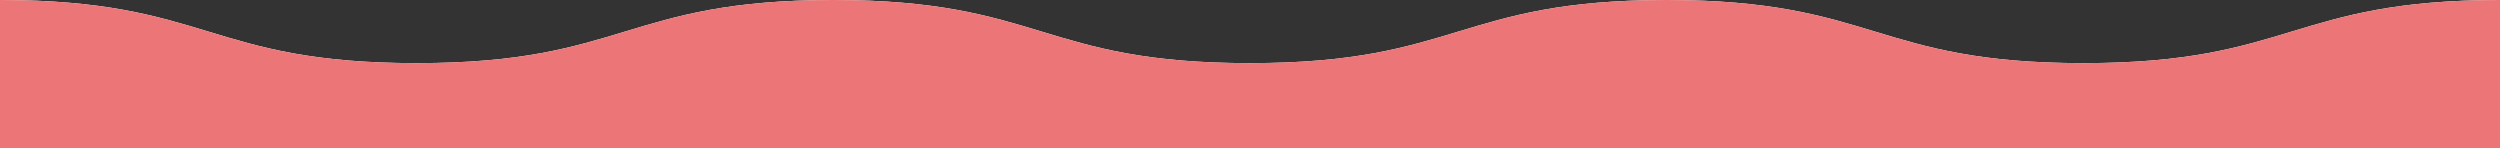
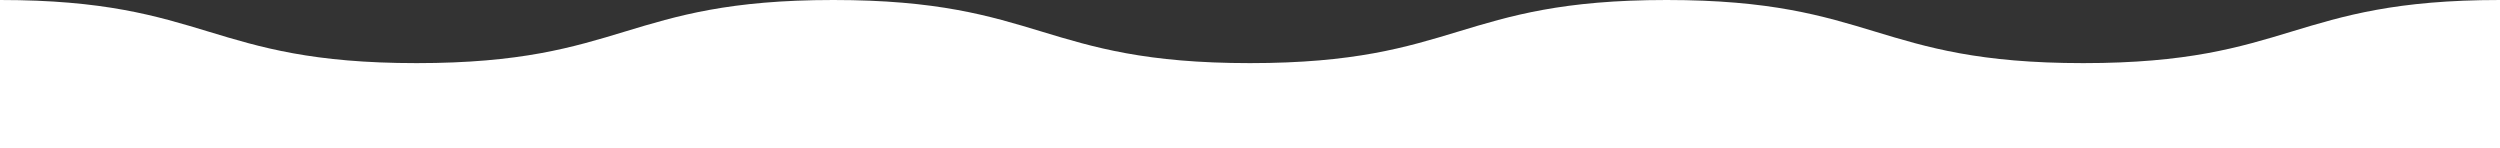
<svg xmlns="http://www.w3.org/2000/svg" id="_レイヤー_2" data-name="レイヤー 2" viewBox="0 0 375 22.266">
  <rect x="0" y="0" width="375" height="22.266" fill="#333333" stroke="none" />
  <defs>
    <style>
      .cls-1 {
        fill: #fff;
      }

      .cls-2 {
        fill: #ec7677;
      }
    </style>
  </defs>
  <g id="_レイヤー_1-2" data-name="レイヤー 1">
    <g>
      <path class="cls-1" d="M375,0c-31.252,0-31.252,9.469-62.503,9.469S281.245,0,249.993,0s-31.25,9.469-62.5,9.469S156.243,0,124.994,0s-31.248,9.469-62.496,9.469S31.249,0,0,0v22.266h375V0Z" />
-       <path class="cls-2" d="M375,0c-31.252,0-31.252,9.469-62.503,9.469S281.245,0,249.993,0s-31.25,9.469-62.5,9.469S156.243,0,124.994,0s-31.248,9.469-62.496,9.469S31.249,0,0,0v22.266h375V0Z" />
    </g>
  </g>
</svg>